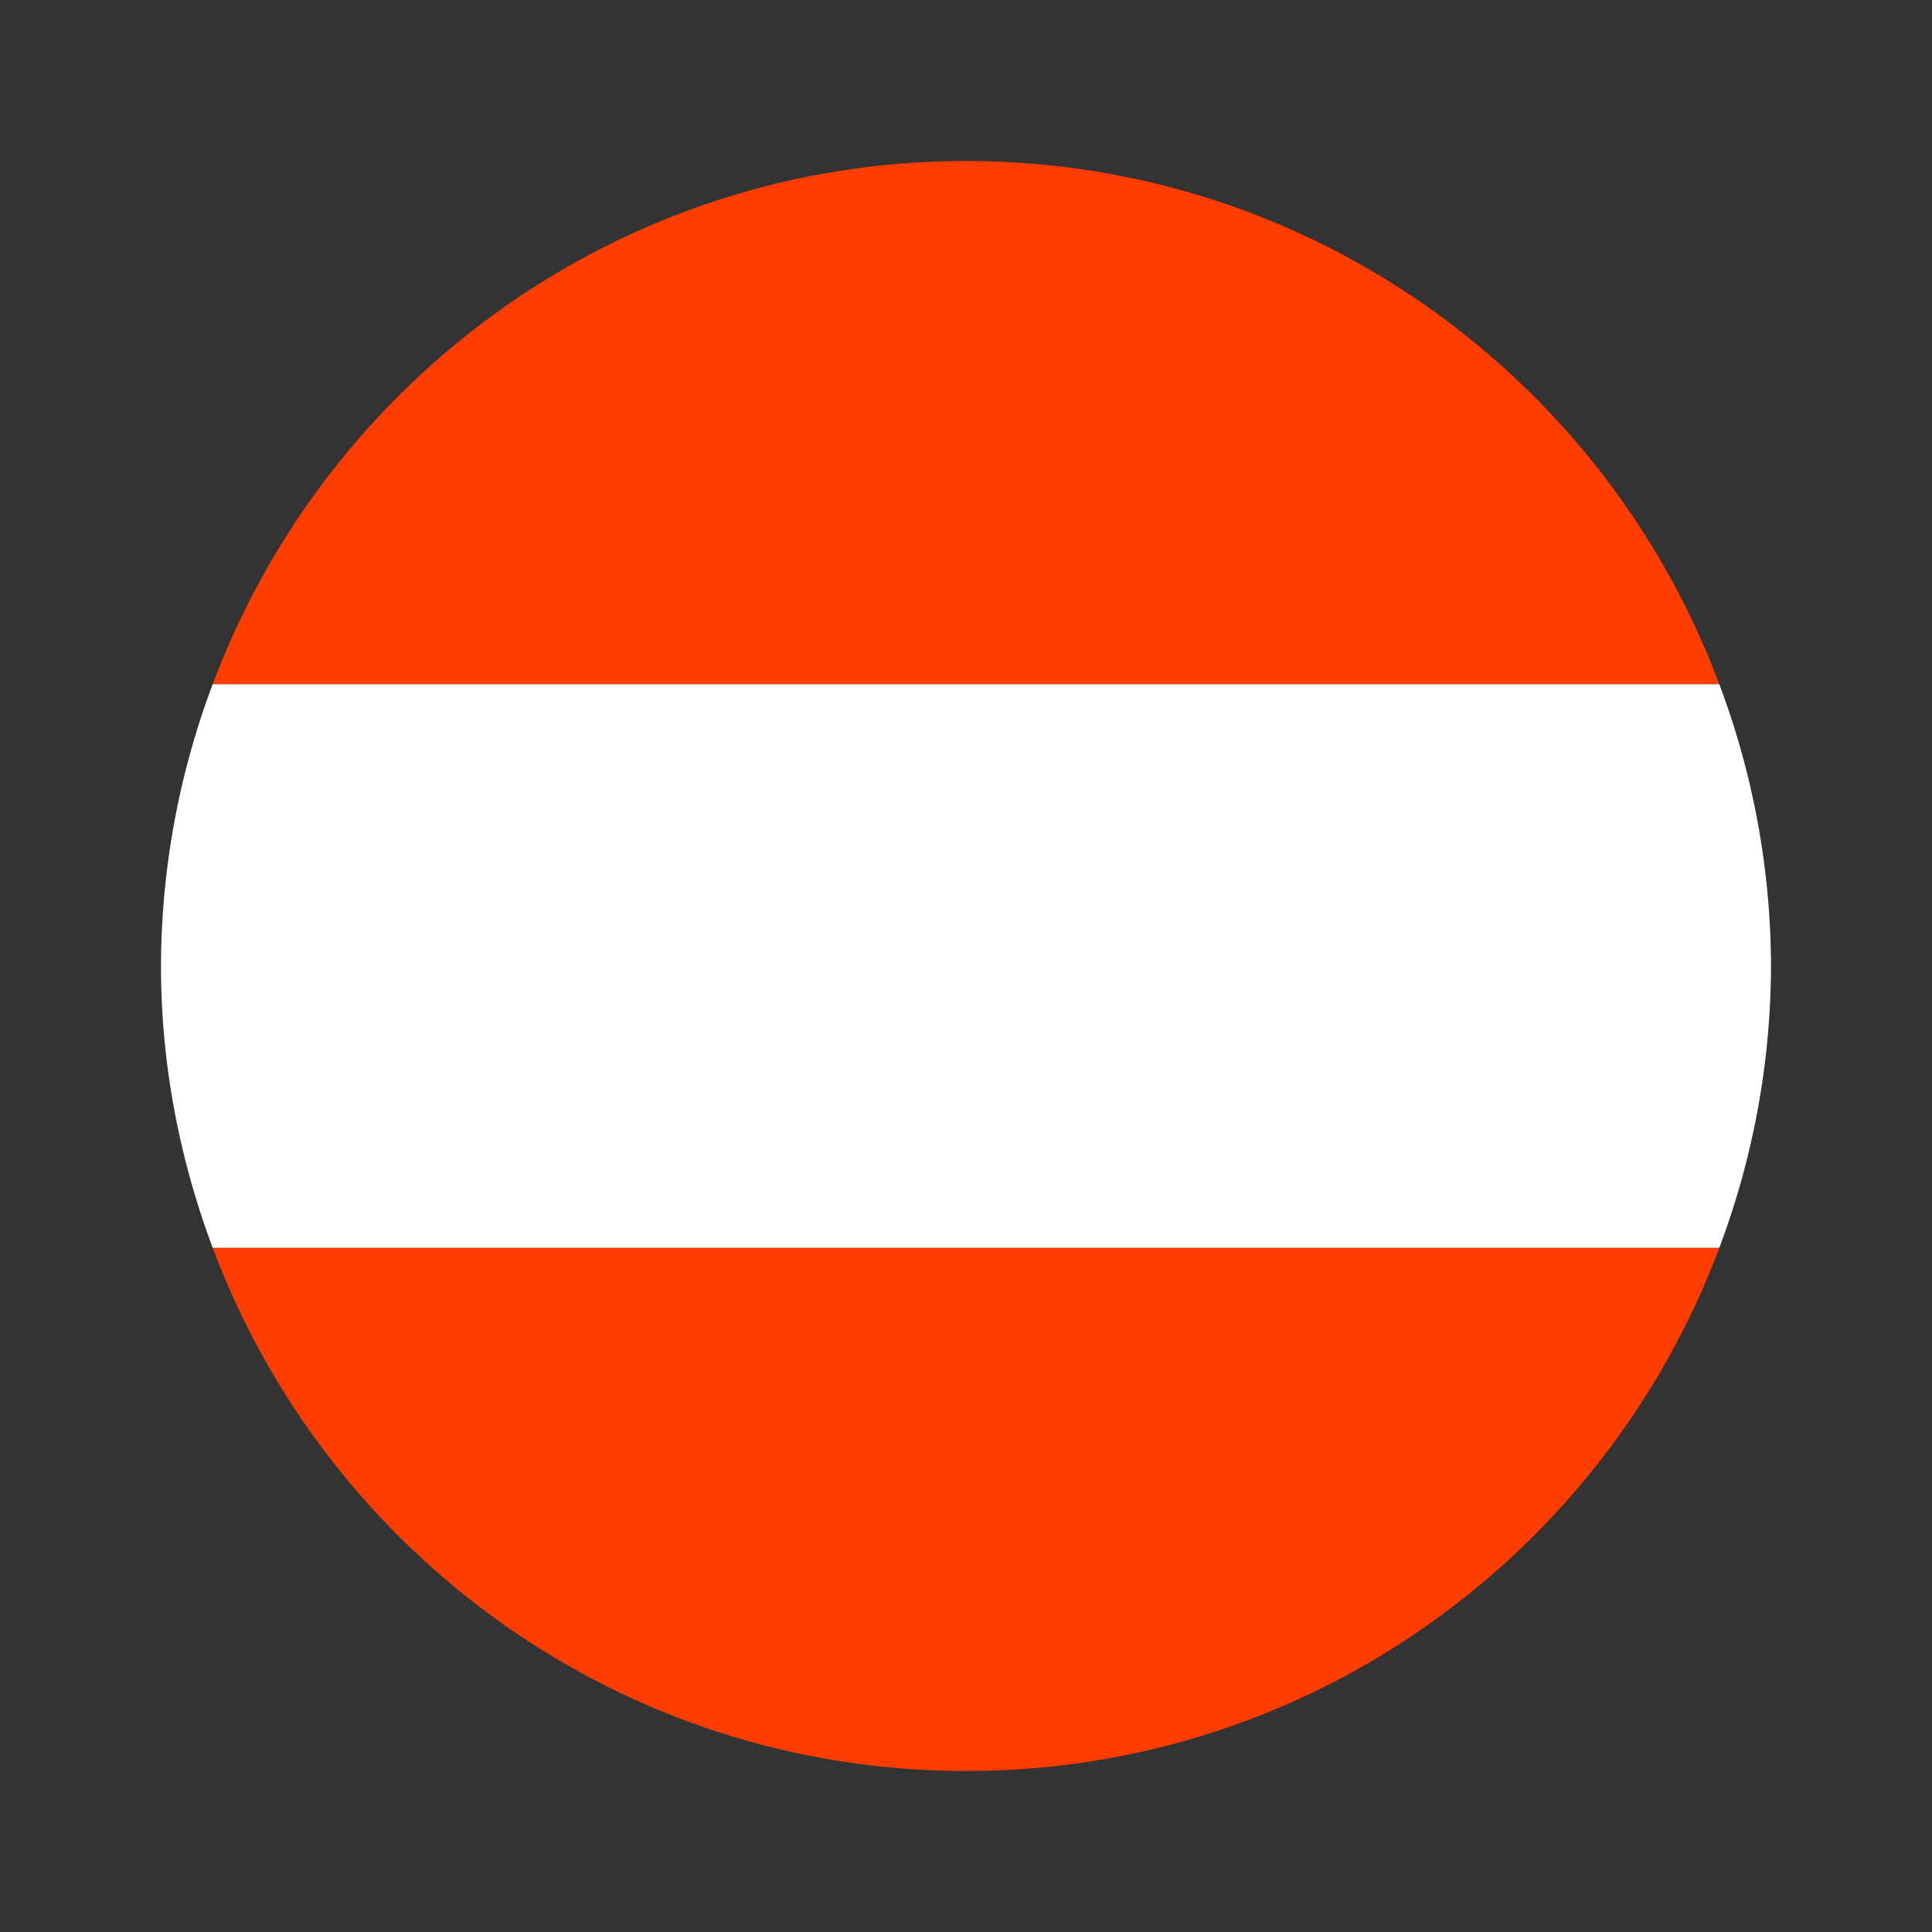
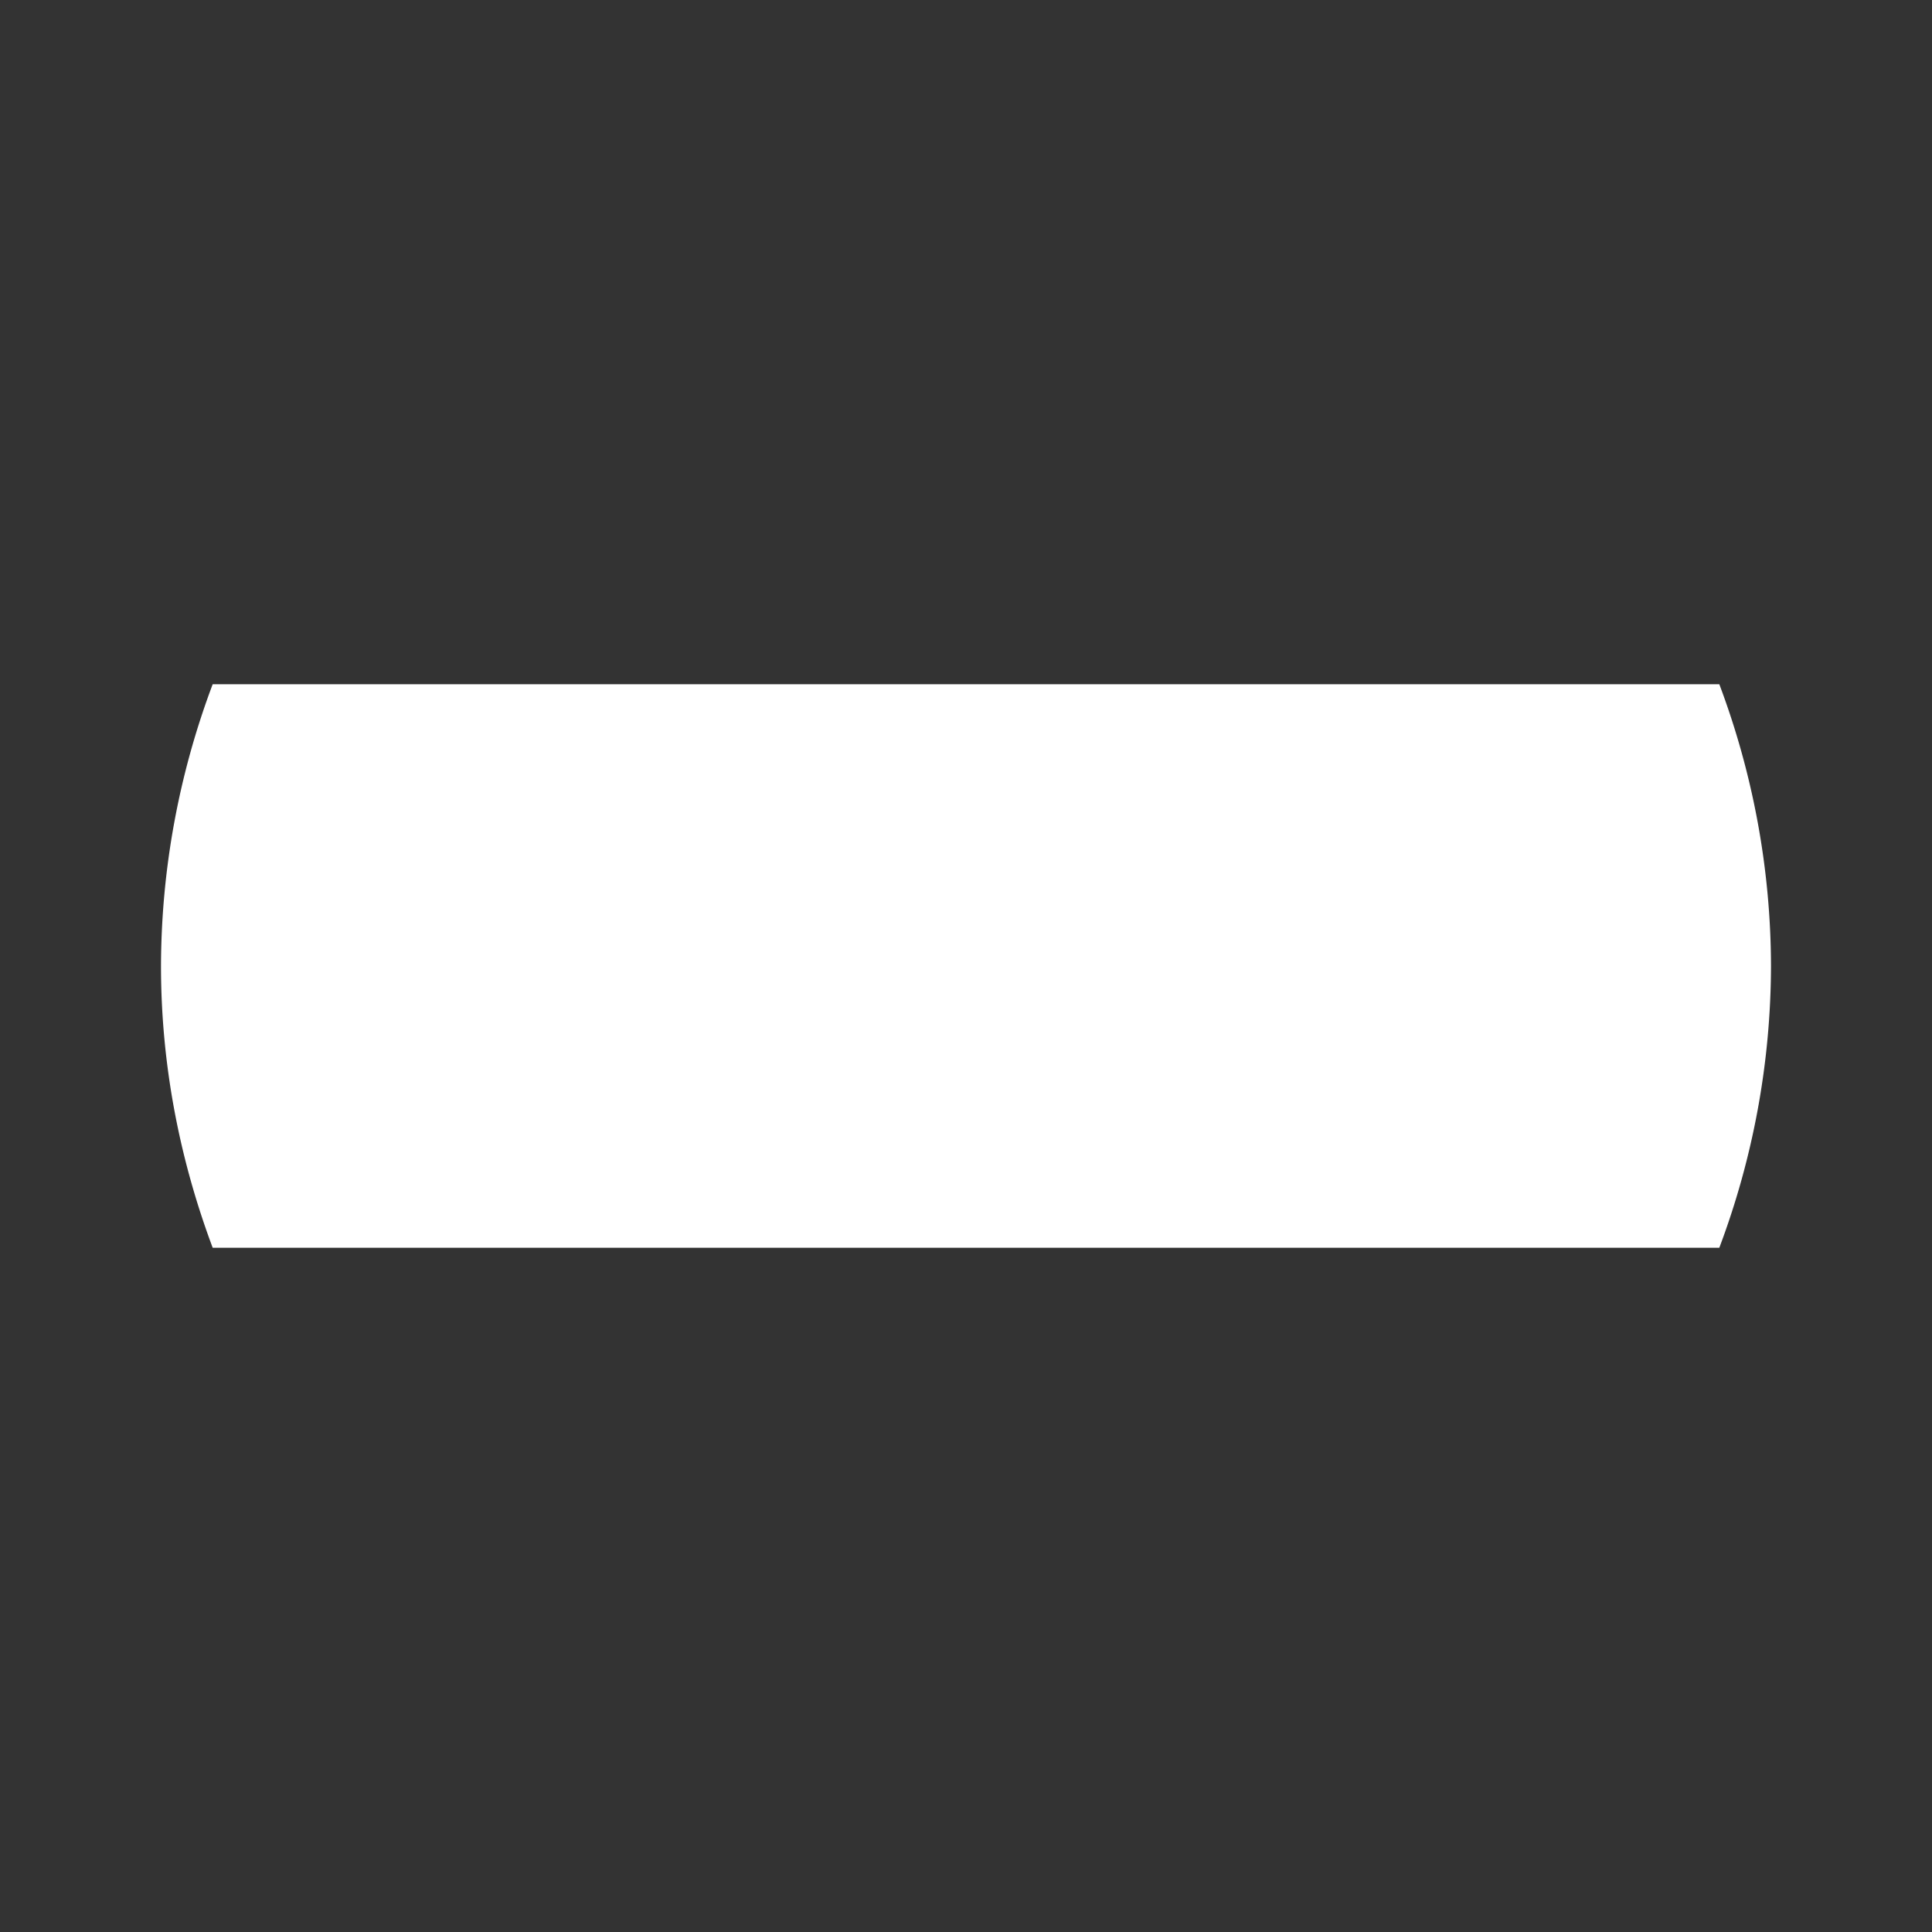
<svg xmlns="http://www.w3.org/2000/svg" width="24" height="24" fill="none" viewBox="0 0 24 24">
  <rect x="0" y="0" width="24" height="24" fill="#333333" stroke="none" />
-   <path fill="#FF3D00" d="M12 2C7.71 2 4.063 4.706 2.642 8.5h18.716C19.938 4.706 16.29 2 12 2M21.358 15.5H2.642C4.062 19.294 7.711 22 12 22s7.938-2.706 9.358-6.5" />
  <path fill="white" d="M22 12a10 10 0 0 0-.642-3.5H2.642A10 10 0 0 0 2 12c0 1.233.234 2.409.642 3.5h18.716A10 10 0 0 0 22 12" />
</svg>